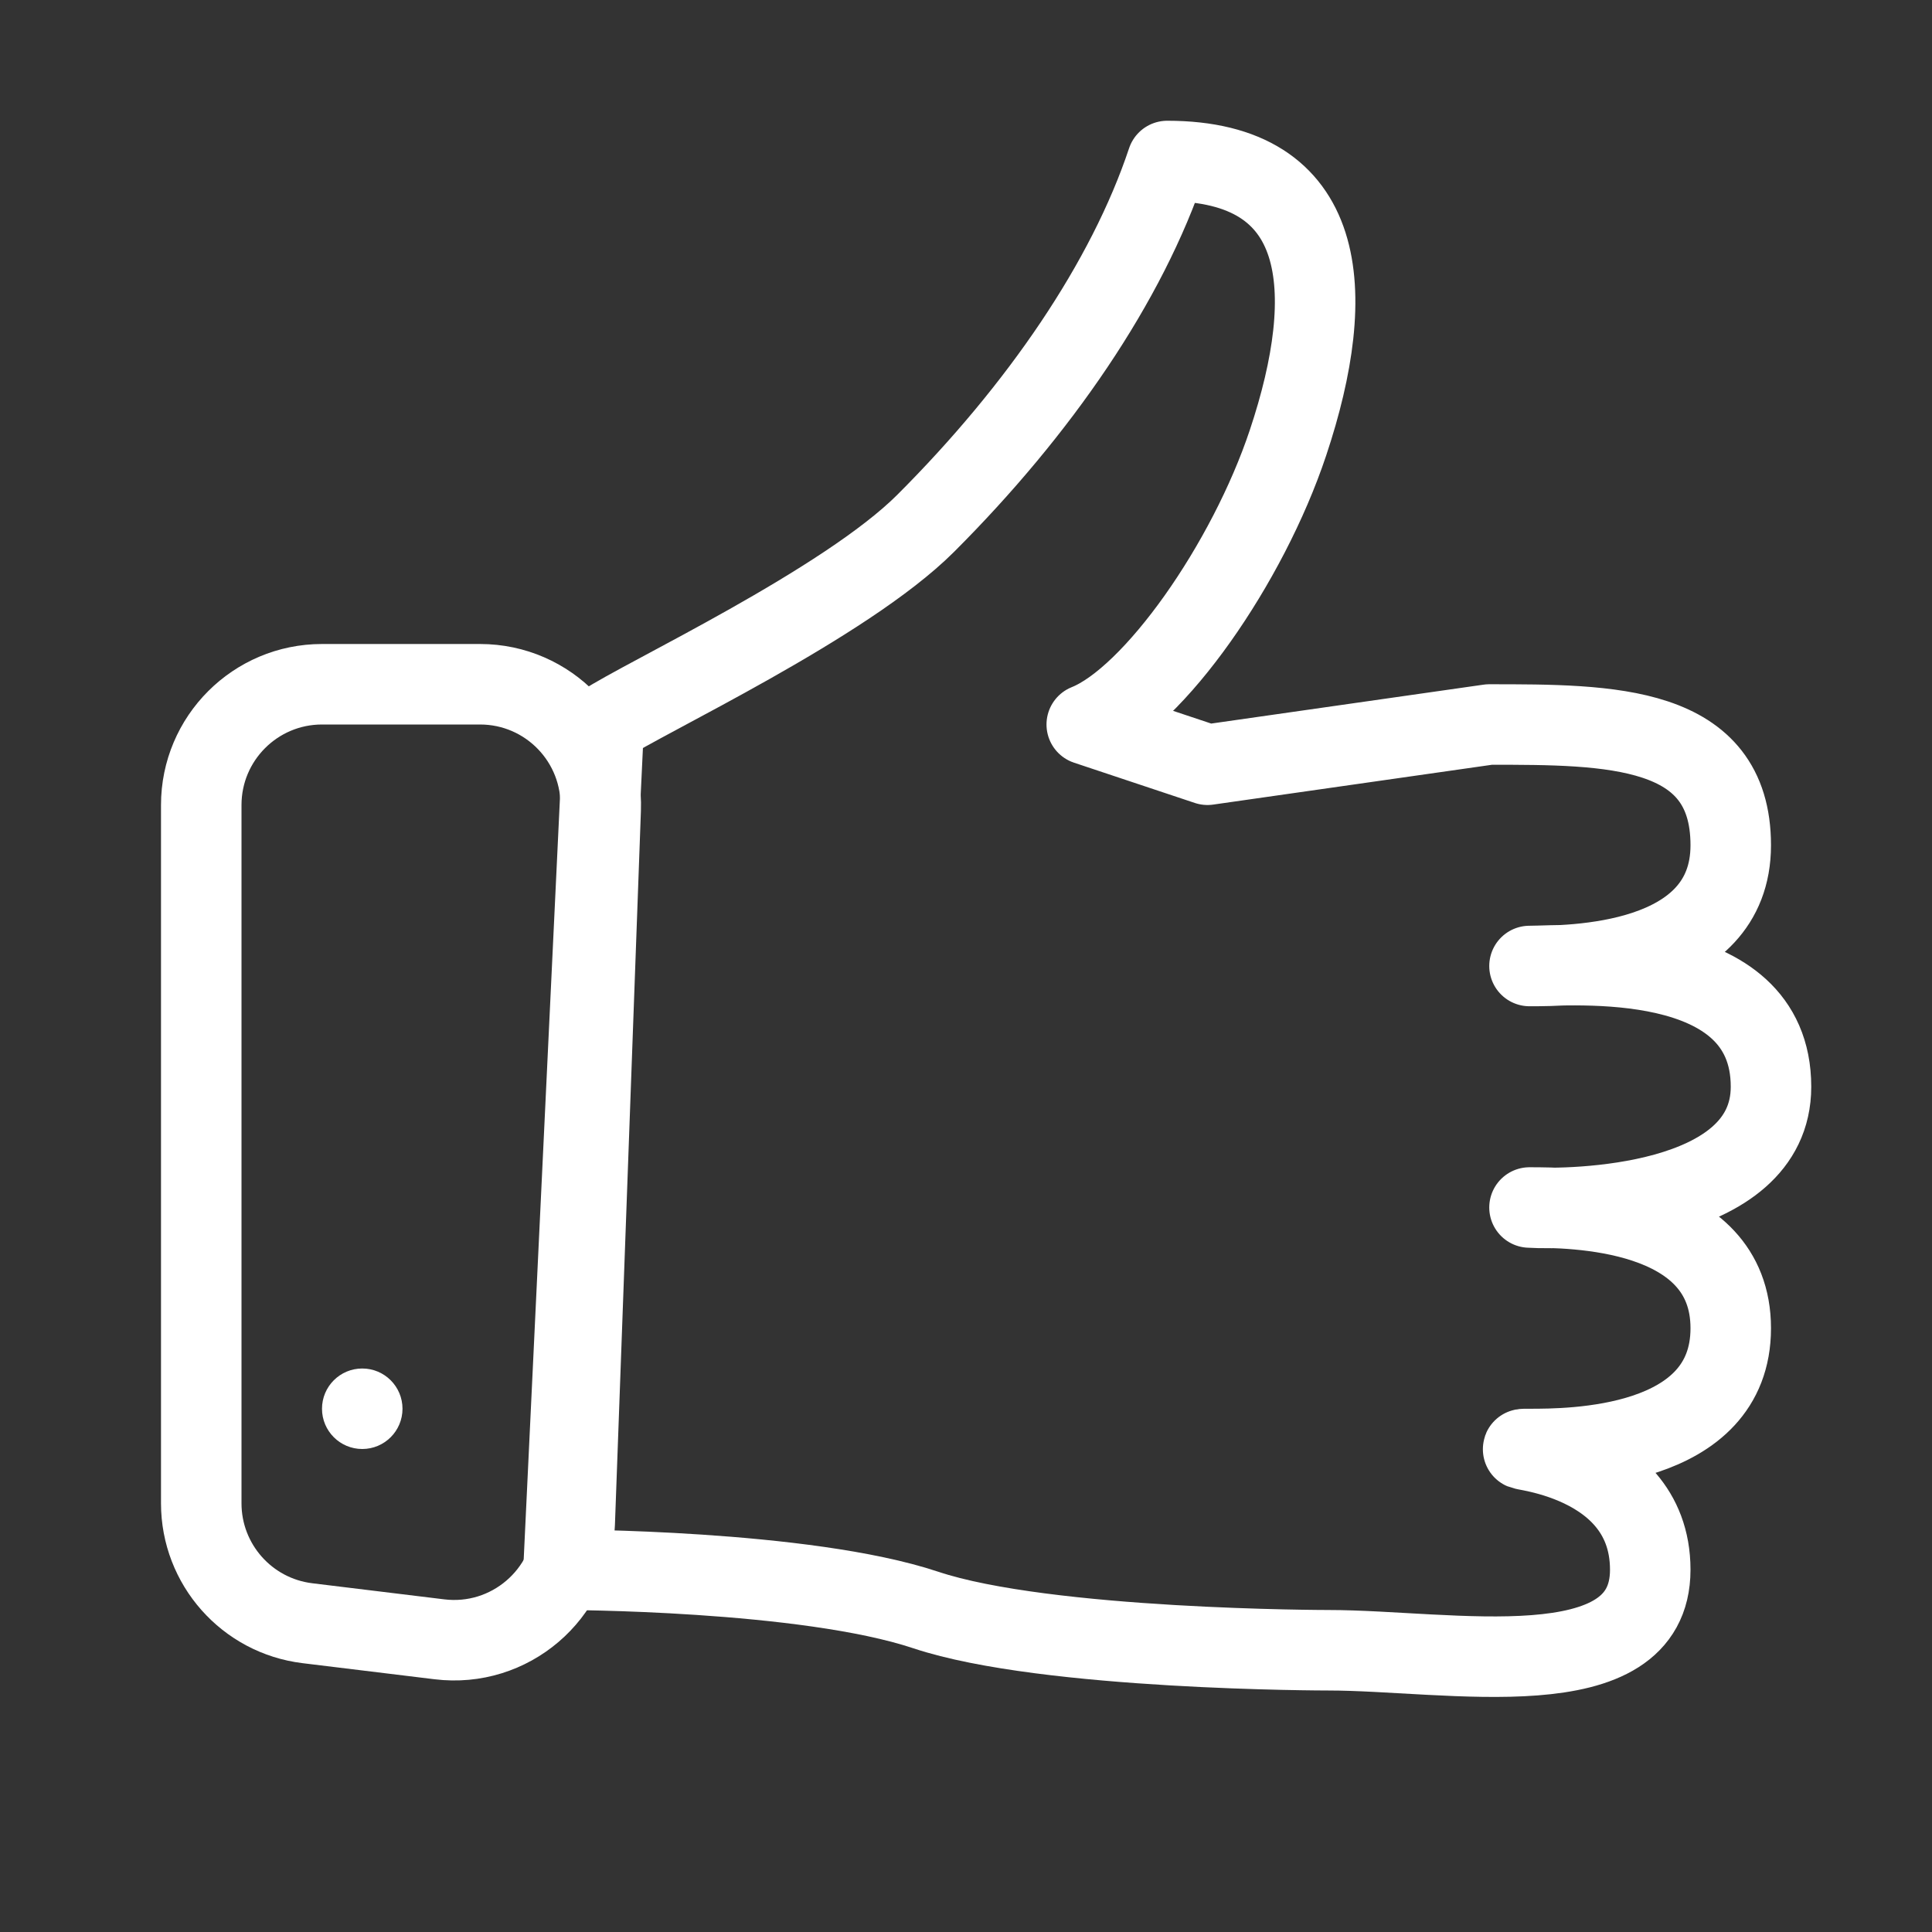
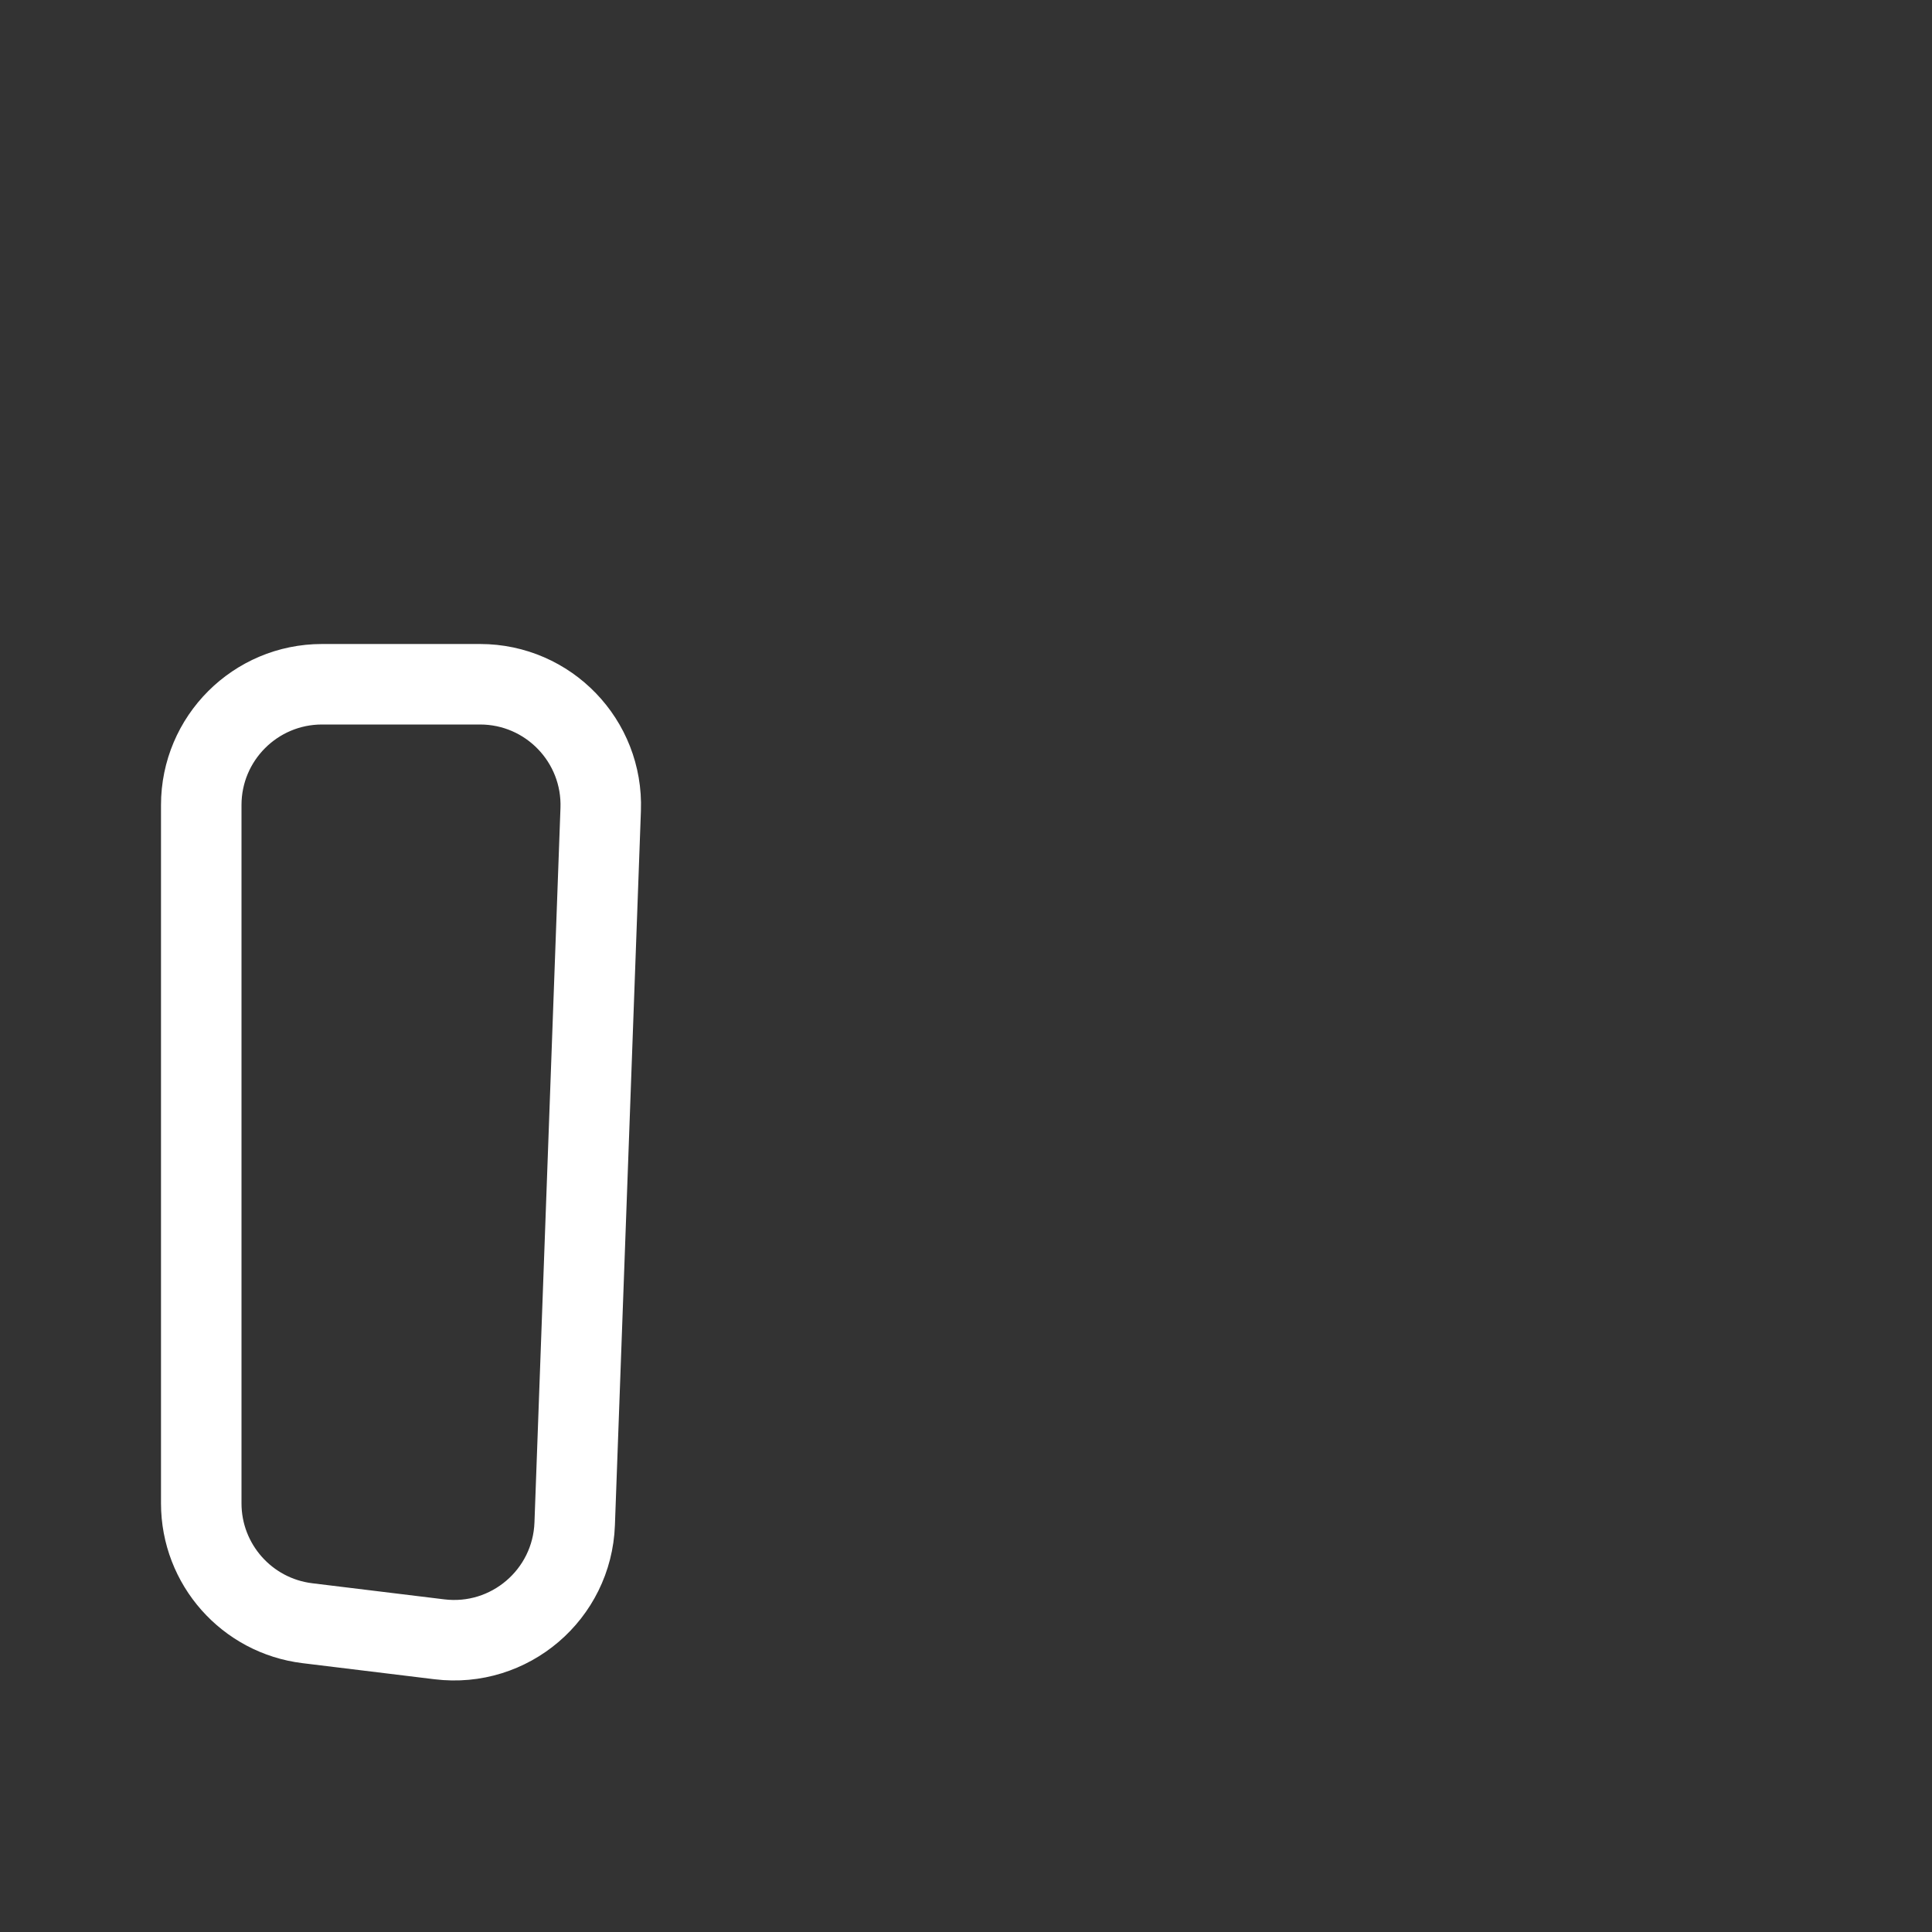
<svg xmlns="http://www.w3.org/2000/svg" width="24" height="24" viewBox="0 0 24 24" fill="none">
  <rect x="0" y="0" width="24" height="24" fill="#333333" stroke="none" />
-   <path d="M7 19.5C7 19.5 10 19.5 11.5 20C13 20.5 16.5 20.5 16.5 20.5C18 20.5 20.5 21 20.5 19.5C20.5 18 18.5 18 19 18C19.5 18 21.5 18 21.5 16.5C21.5 15 19.5 15 19 15C19.5 15.03 22 15 22 13.5C22 11.765 19.5 12 19 12C19.5 12 21.5 12 21.5 10.5C21.5 9 20 9 18.5 9L15 9.5L13.5 9C14.333 8.667 15.5 7 16 5.5C16.633 3.603 16.5 2 14.5 2C14 3.5 12.914 5.086 11.5 6.5C10.5 7.5 8 8.667 7.5 9L7 19.5Z" stroke="white" stroke-linejoin="round" />
  <path d="M4 8.5C3.172 8.5 2.5 9.172 2.5 10V18.675C2.5 19.433 3.066 20.072 3.818 20.164L5.458 20.364C6.331 20.471 7.107 19.808 7.139 18.93L7.462 10.055C7.493 9.205 6.813 8.5 5.963 8.5H4Z" stroke="white" />
-   <circle cx="4.5" cy="17.5" r="0.5" fill="white" />
</svg>